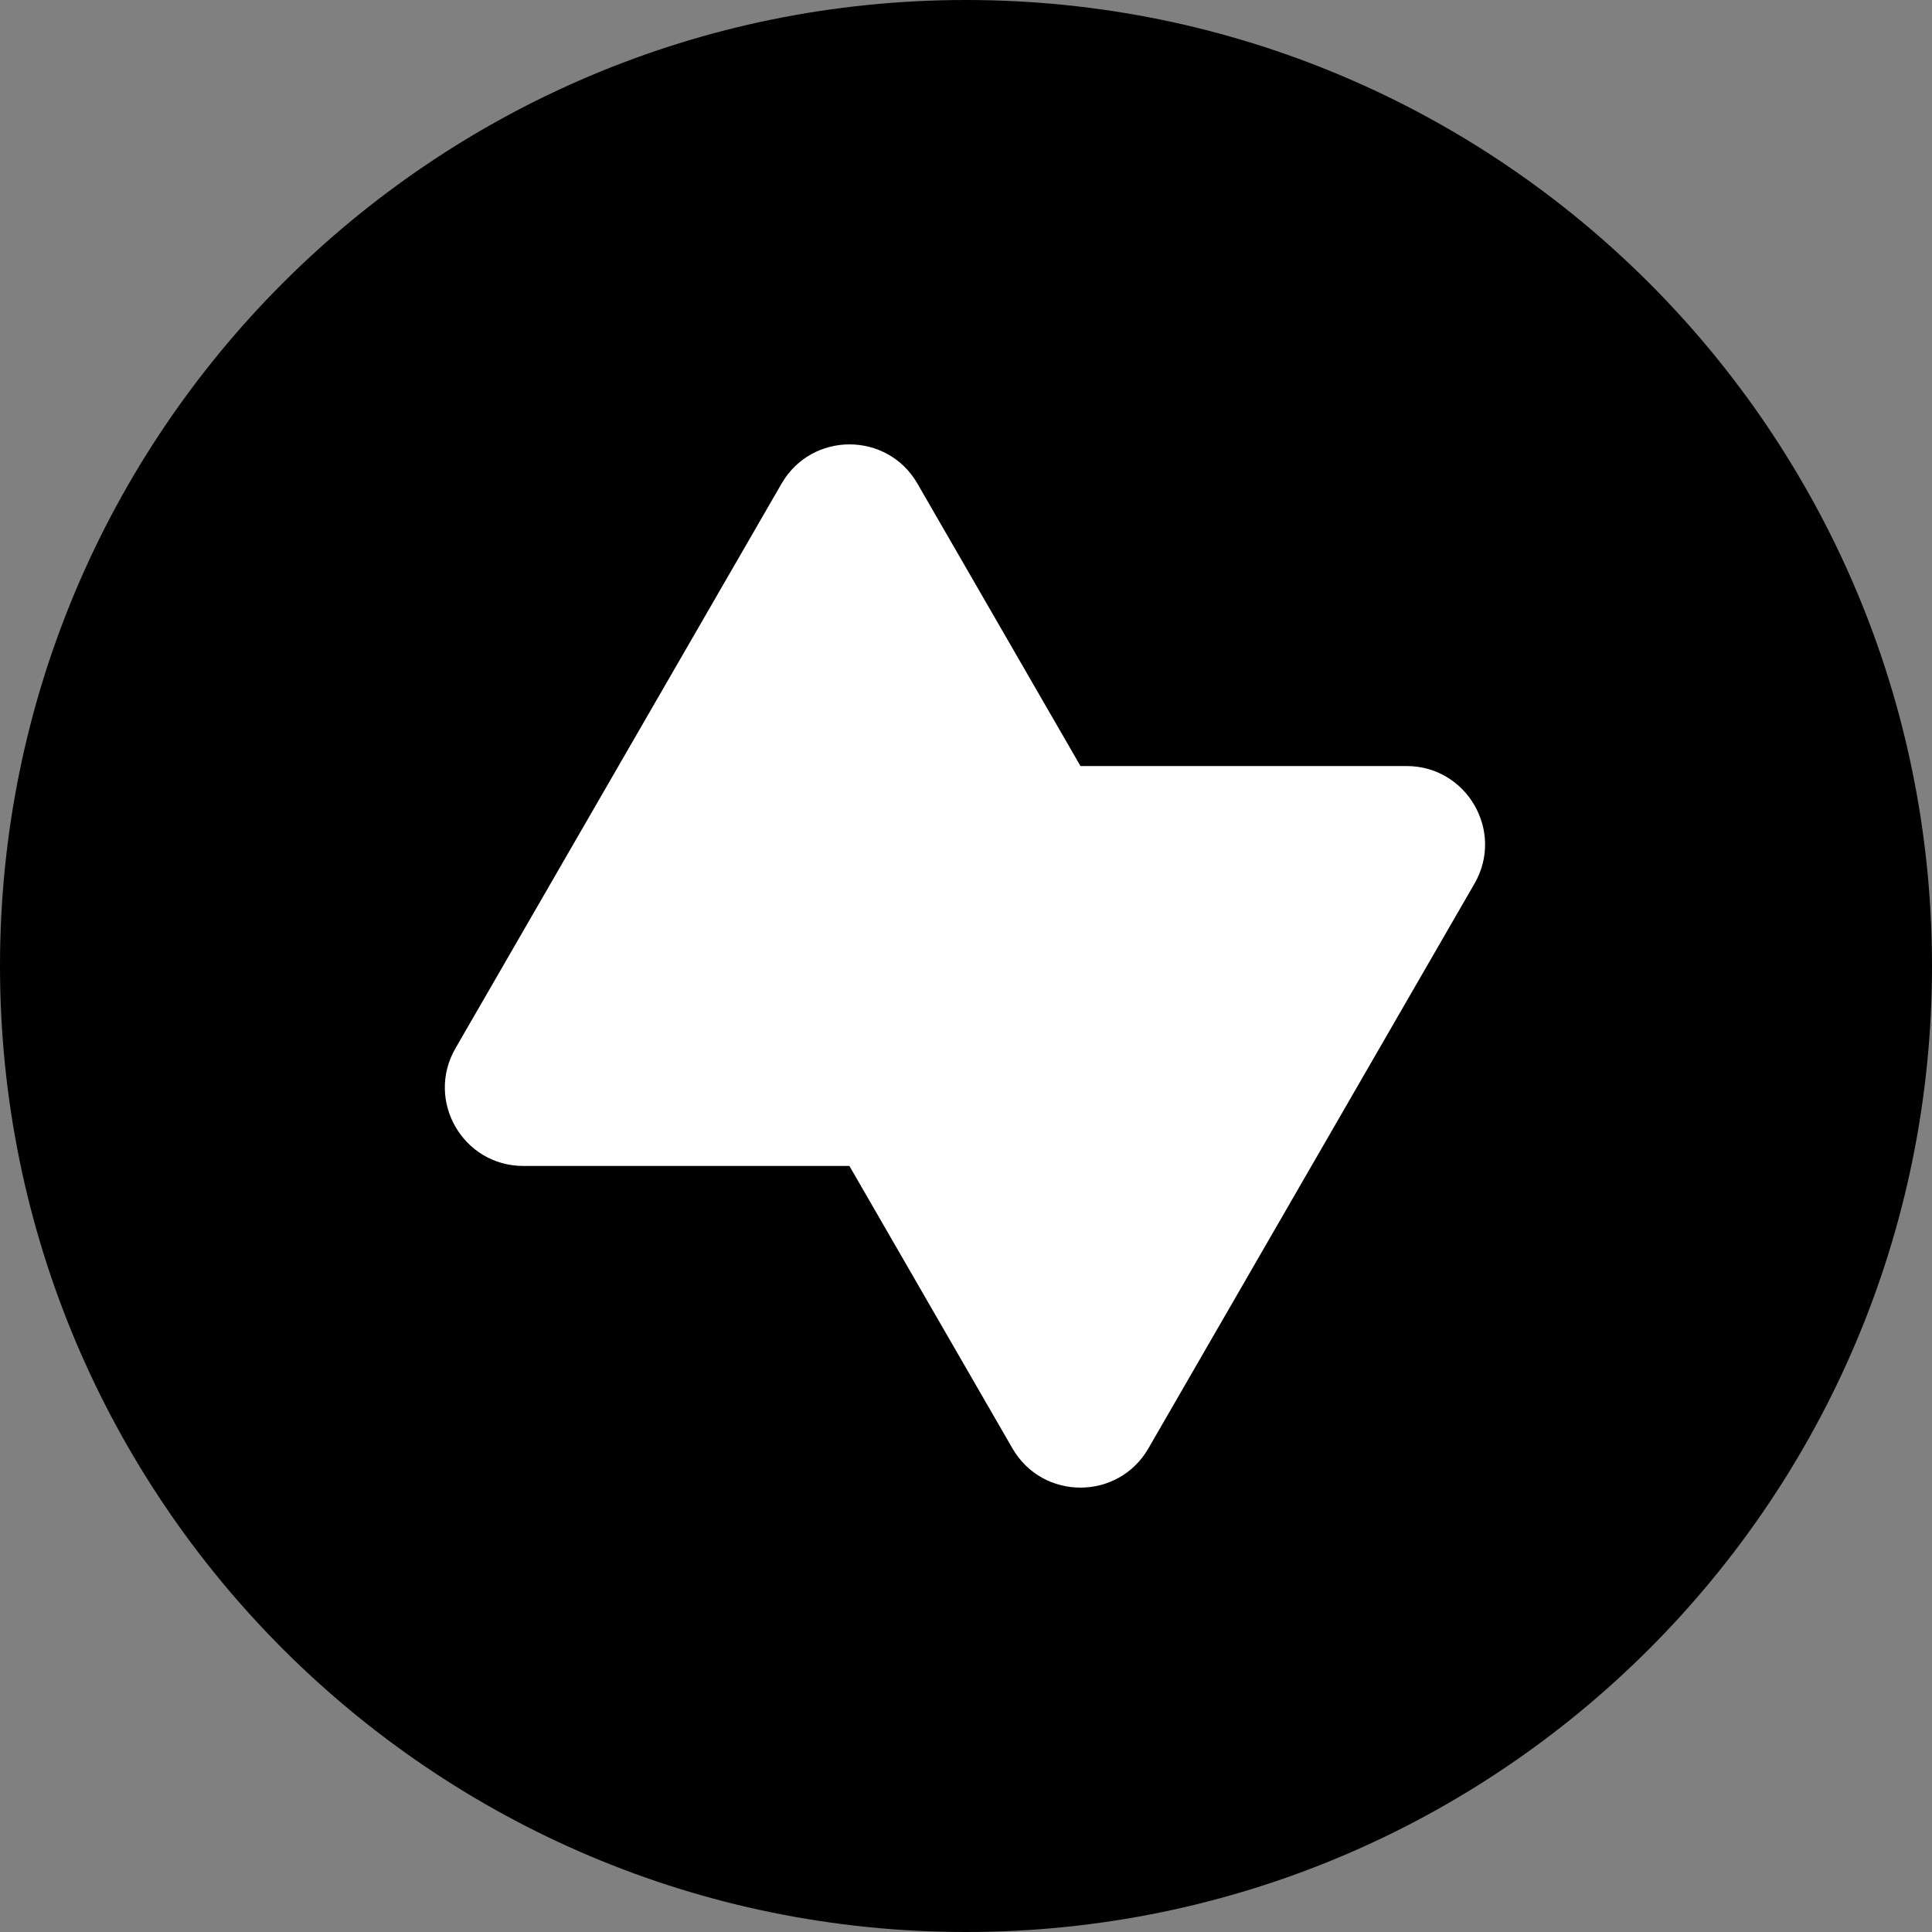
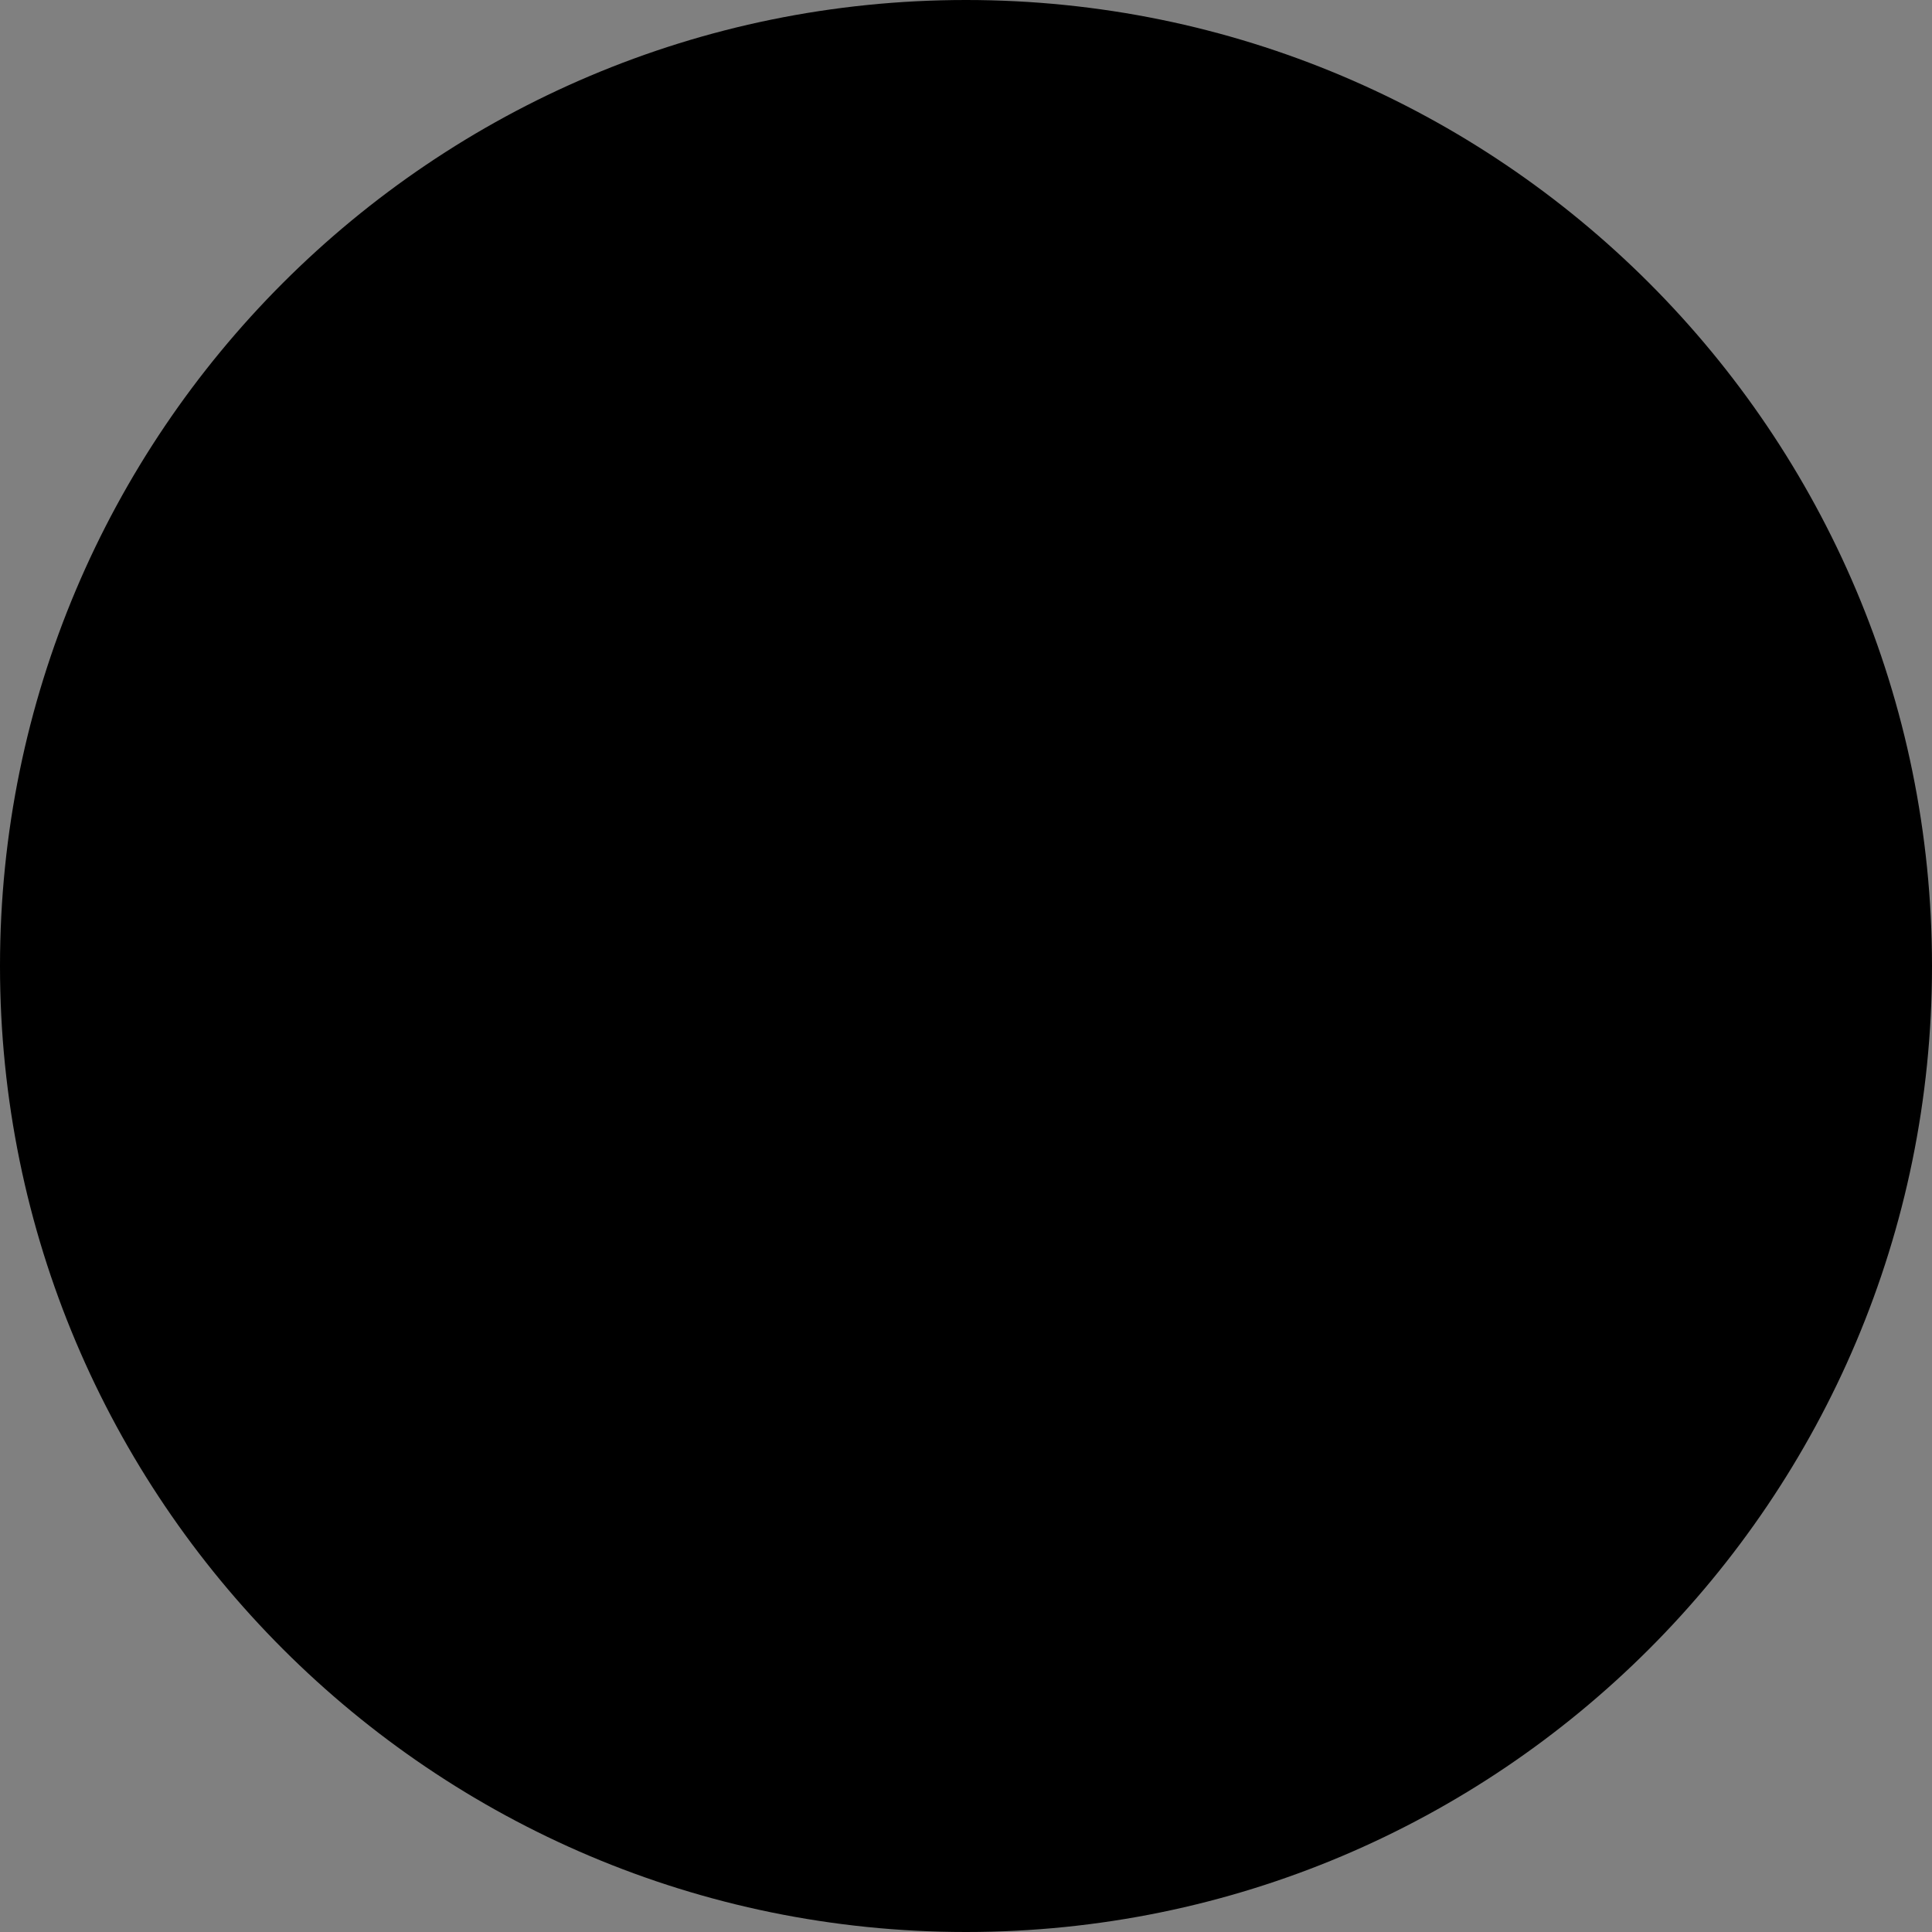
<svg xmlns="http://www.w3.org/2000/svg" width="16" height="16" viewBox="0 0 20 20" fill="none">
  <rect x="0" y="0" width="20" height="20" fill="#808080" stroke="none" />
  <path d="M10 0C15.523 0 20 4.477 20 10C20 15.523 15.523 20 10 20C4.477 20 0 15.523 0 10C0 4.477 4.477 0 10 0Z" fill="#000000" />
-   <path d="M9.497 5.006C9.185 4.465 8.404 4.465 8.091 5.006L4.715 10.852C4.402 11.394 4.793 12.07 5.418 12.07H8.793L10.481 14.994C10.794 15.535 11.575 15.535 11.888 14.994L15.264 9.147C15.576 8.606 15.185 7.93 14.56 7.93H11.185L9.497 5.006Z" fill="#FFFFFF" />
</svg>